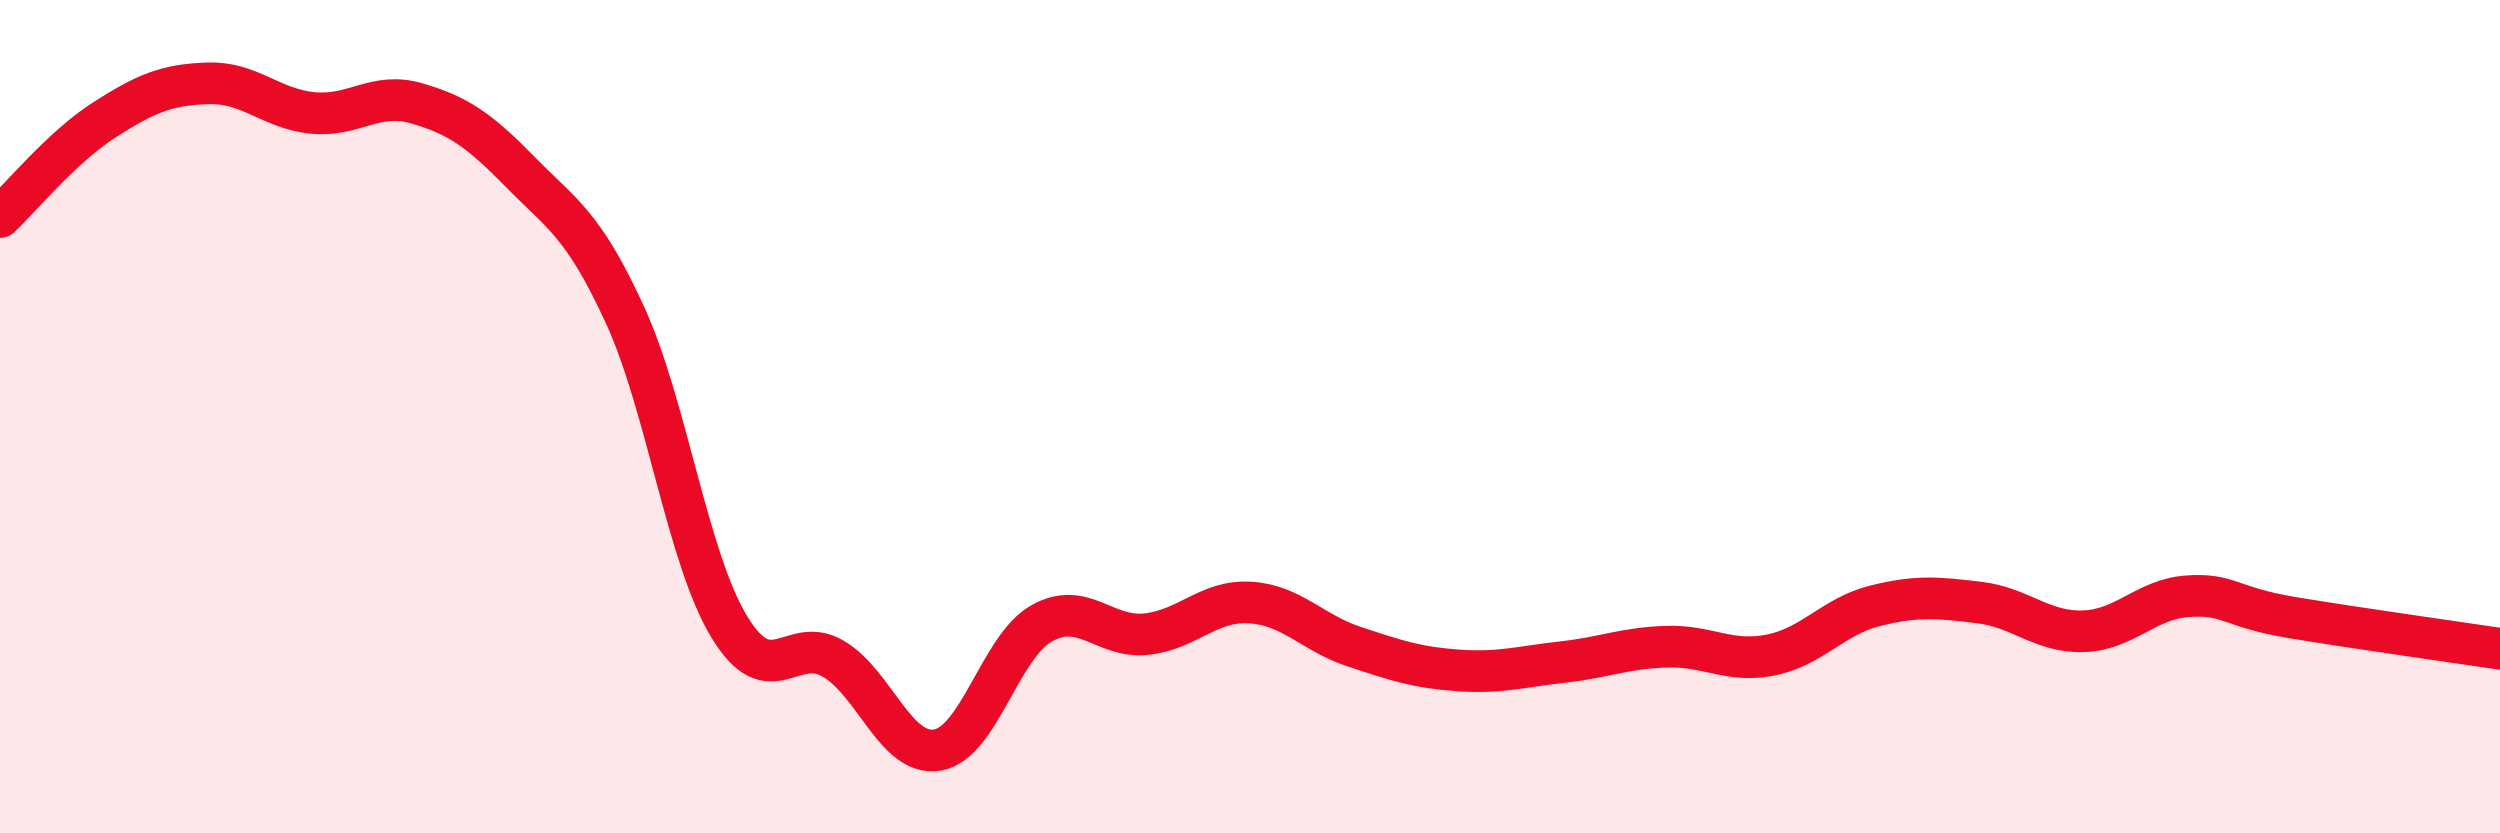
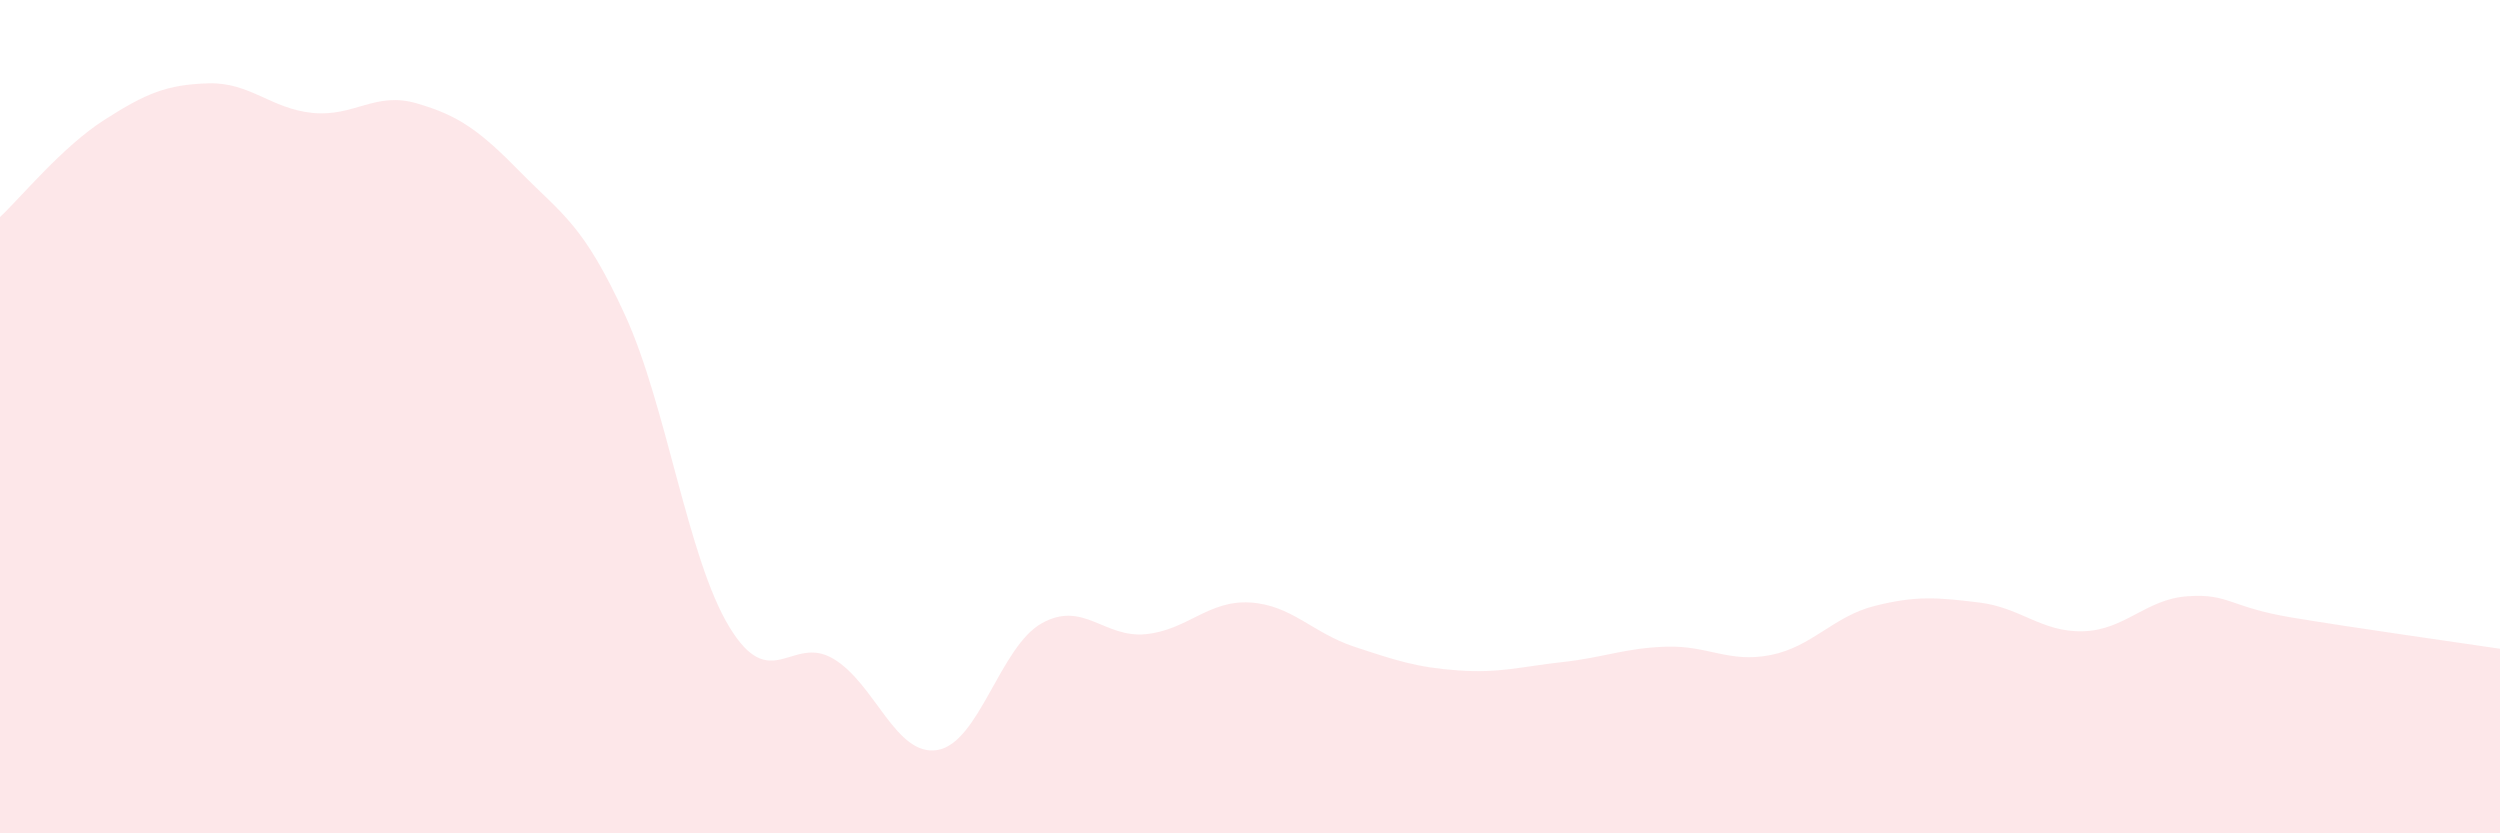
<svg xmlns="http://www.w3.org/2000/svg" width="60" height="20" viewBox="0 0 60 20">
  <path d="M 0,5.21 C 0.5,4.74 1.5,3.52 2.5,2.88 C 3.5,2.24 4,2.03 5,2 C 6,1.97 6.5,2.61 7.5,2.71 C 8.5,2.81 9,2.19 10,2.48 C 11,2.77 11.5,3.12 12.5,4.14 C 13.5,5.16 14,5.38 15,7.56 C 16,9.74 16.5,13.39 17.5,15.04 C 18.5,16.69 19,15.22 20,15.81 C 21,16.4 21.5,18.17 22.5,18 C 23.5,17.83 24,15.52 25,14.96 C 26,14.4 26.5,15.32 27.5,15.22 C 28.5,15.12 29,14.4 30,14.46 C 31,14.52 31.5,15.19 32.5,15.52 C 33.5,15.85 34,16.02 35,16.09 C 36,16.16 36.5,16 37.5,15.89 C 38.5,15.78 39,15.55 40,15.52 C 41,15.49 41.5,15.92 42.5,15.72 C 43.5,15.52 44,14.79 45,14.54 C 46,14.29 46.5,14.34 47.5,14.46 C 48.5,14.58 49,15.18 50,15.15 C 51,15.12 51.5,14.38 52.5,14.31 C 53.5,14.24 53.5,14.57 55,14.82 C 56.5,15.07 59,15.42 60,15.57L60 20L0 20Z" fill="#EB0A25" opacity="0.1" stroke-linecap="round" stroke-linejoin="round" />
-   <path d="M 0,5.21 C 0.5,4.74 1.5,3.52 2.5,2.88 C 3.5,2.24 4,2.03 5,2 C 6,1.97 6.5,2.61 7.5,2.71 C 8.5,2.81 9,2.19 10,2.48 C 11,2.77 11.5,3.12 12.5,4.14 C 13.5,5.16 14,5.38 15,7.56 C 16,9.74 16.5,13.39 17.5,15.04 C 18.5,16.69 19,15.22 20,15.81 C 21,16.4 21.5,18.17 22.5,18 C 23.5,17.83 24,15.52 25,14.96 C 26,14.4 26.5,15.32 27.5,15.22 C 28.5,15.12 29,14.4 30,14.46 C 31,14.52 31.5,15.19 32.5,15.52 C 33.5,15.85 34,16.02 35,16.09 C 36,16.16 36.5,16 37.5,15.89 C 38.5,15.78 39,15.55 40,15.52 C 41,15.49 41.5,15.92 42.5,15.72 C 43.5,15.52 44,14.79 45,14.54 C 46,14.29 46.5,14.34 47.5,14.46 C 48.5,14.58 49,15.18 50,15.15 C 51,15.12 51.5,14.38 52.5,14.31 C 53.5,14.24 53.5,14.57 55,14.82 C 56.5,15.07 59,15.42 60,15.57" stroke="#EB0A25" stroke-width="1" fill="none" stroke-linecap="round" stroke-linejoin="round" />
</svg>